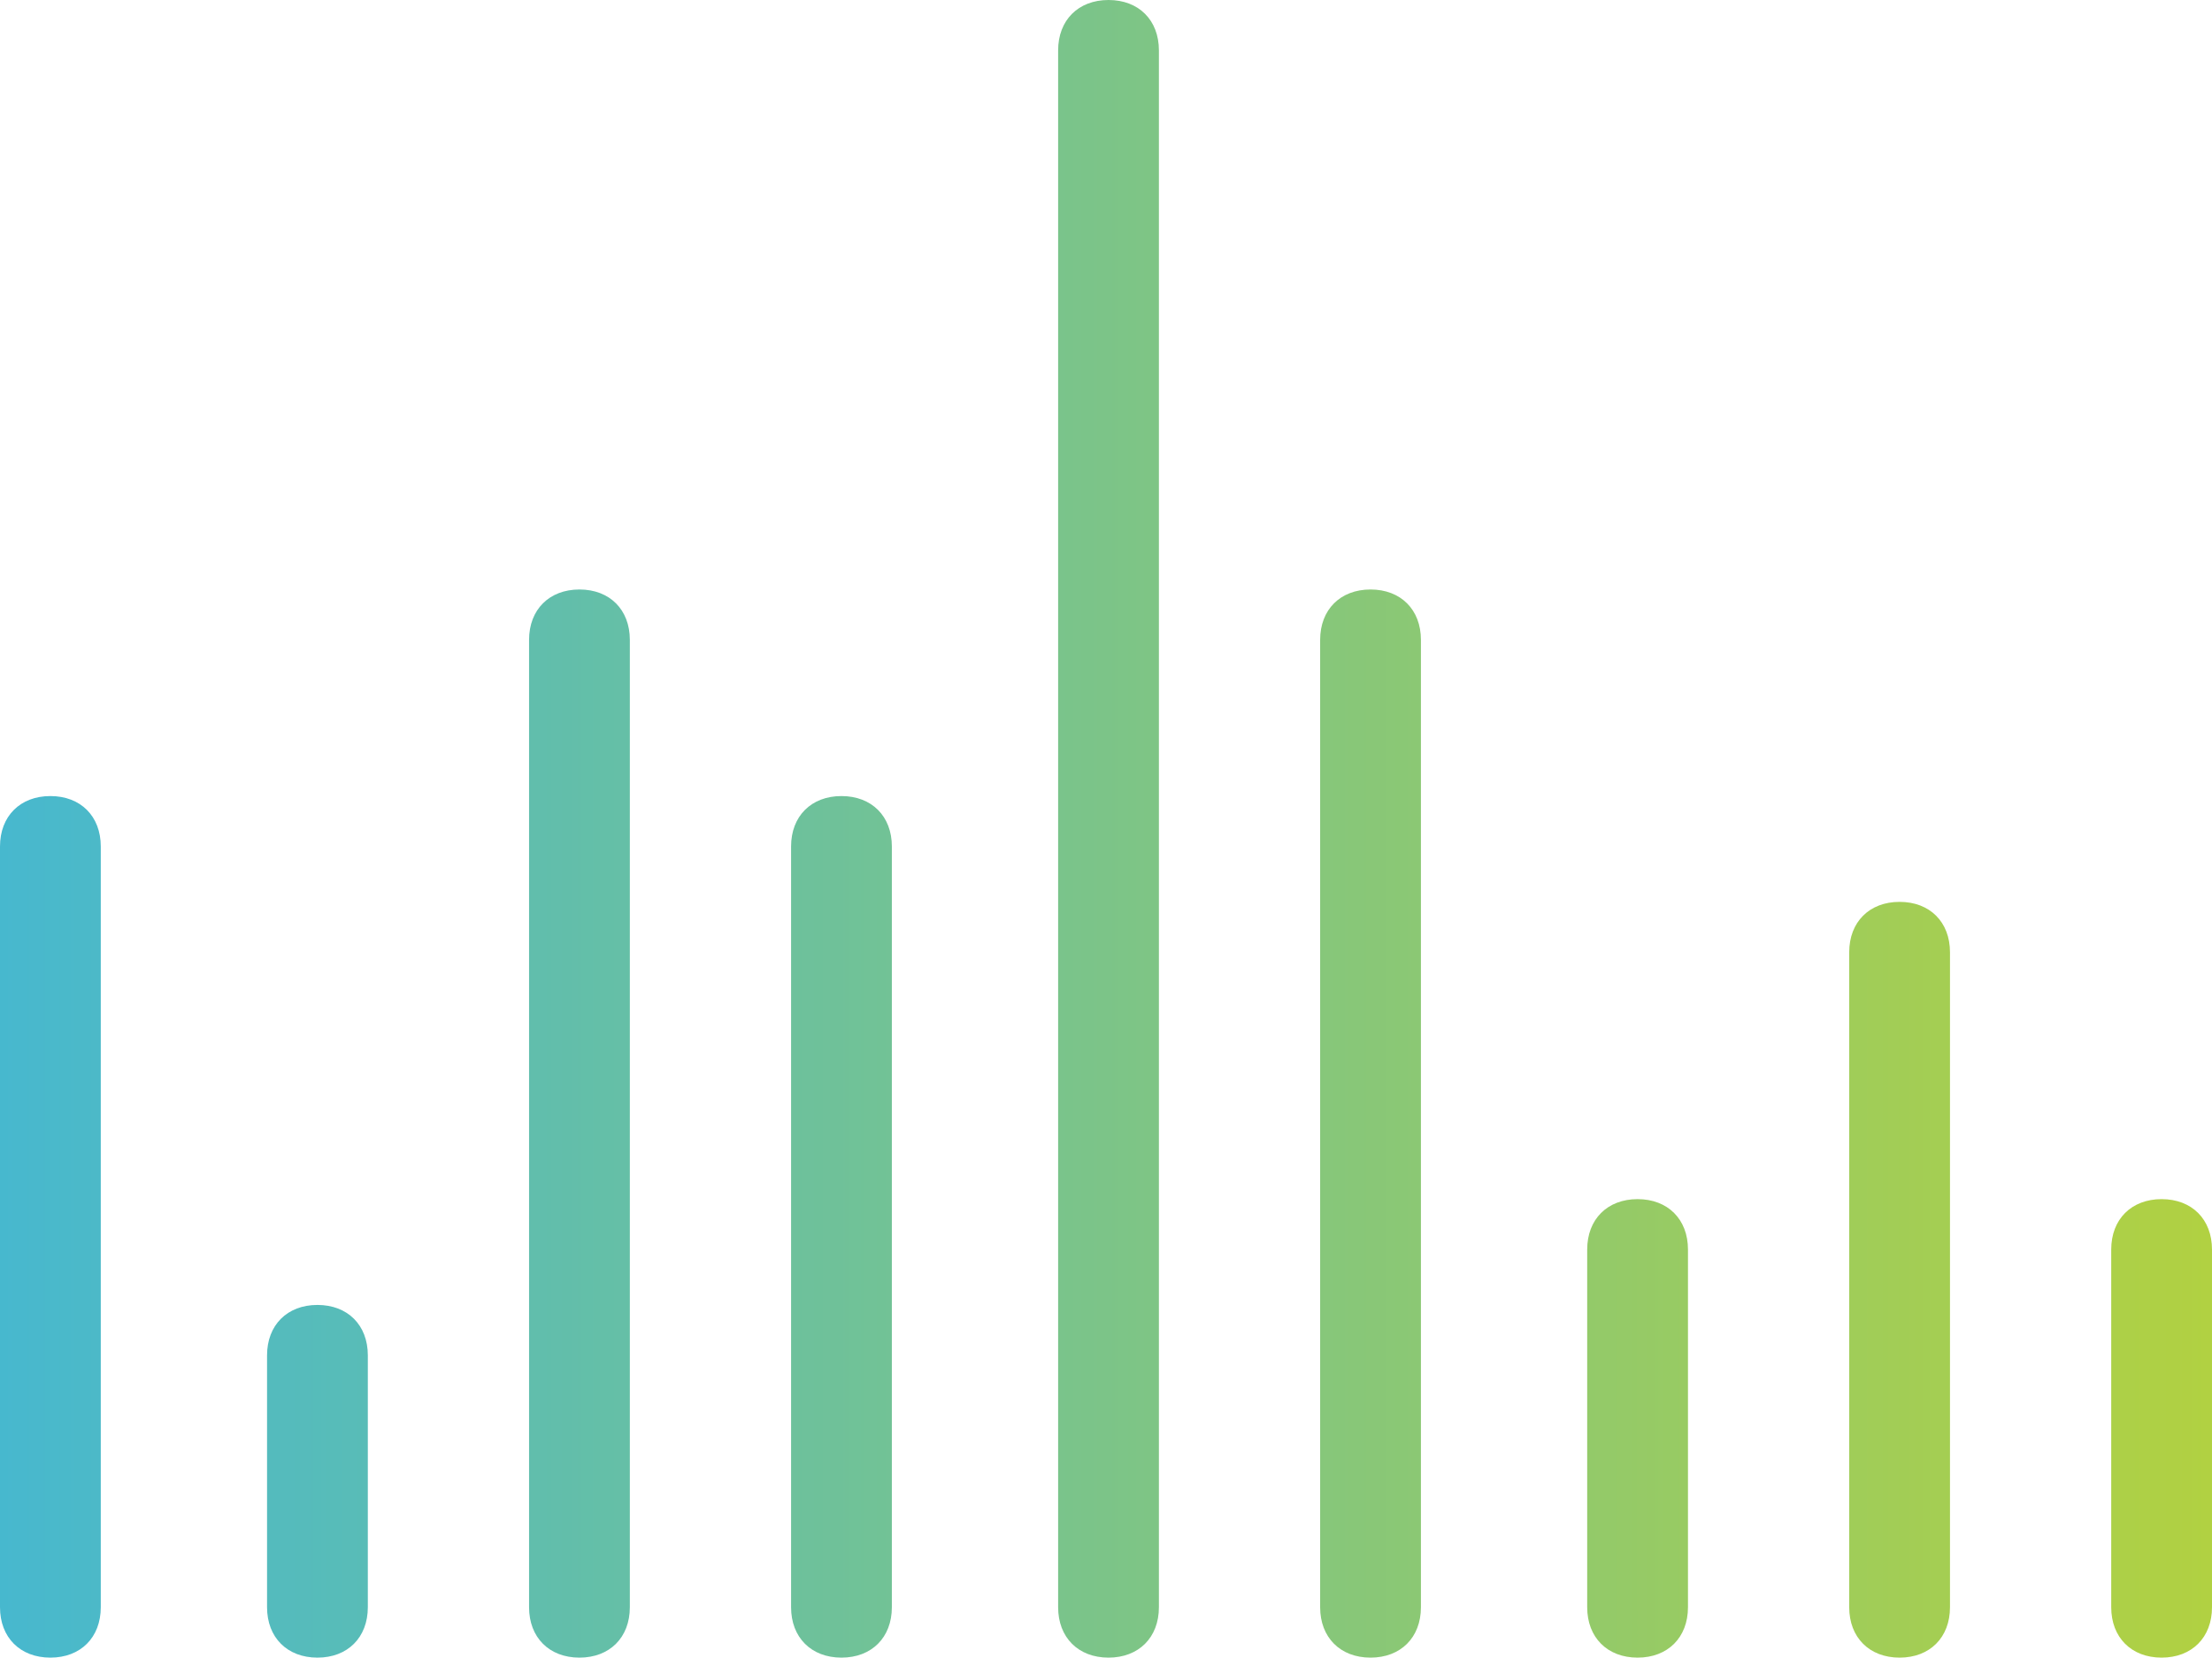
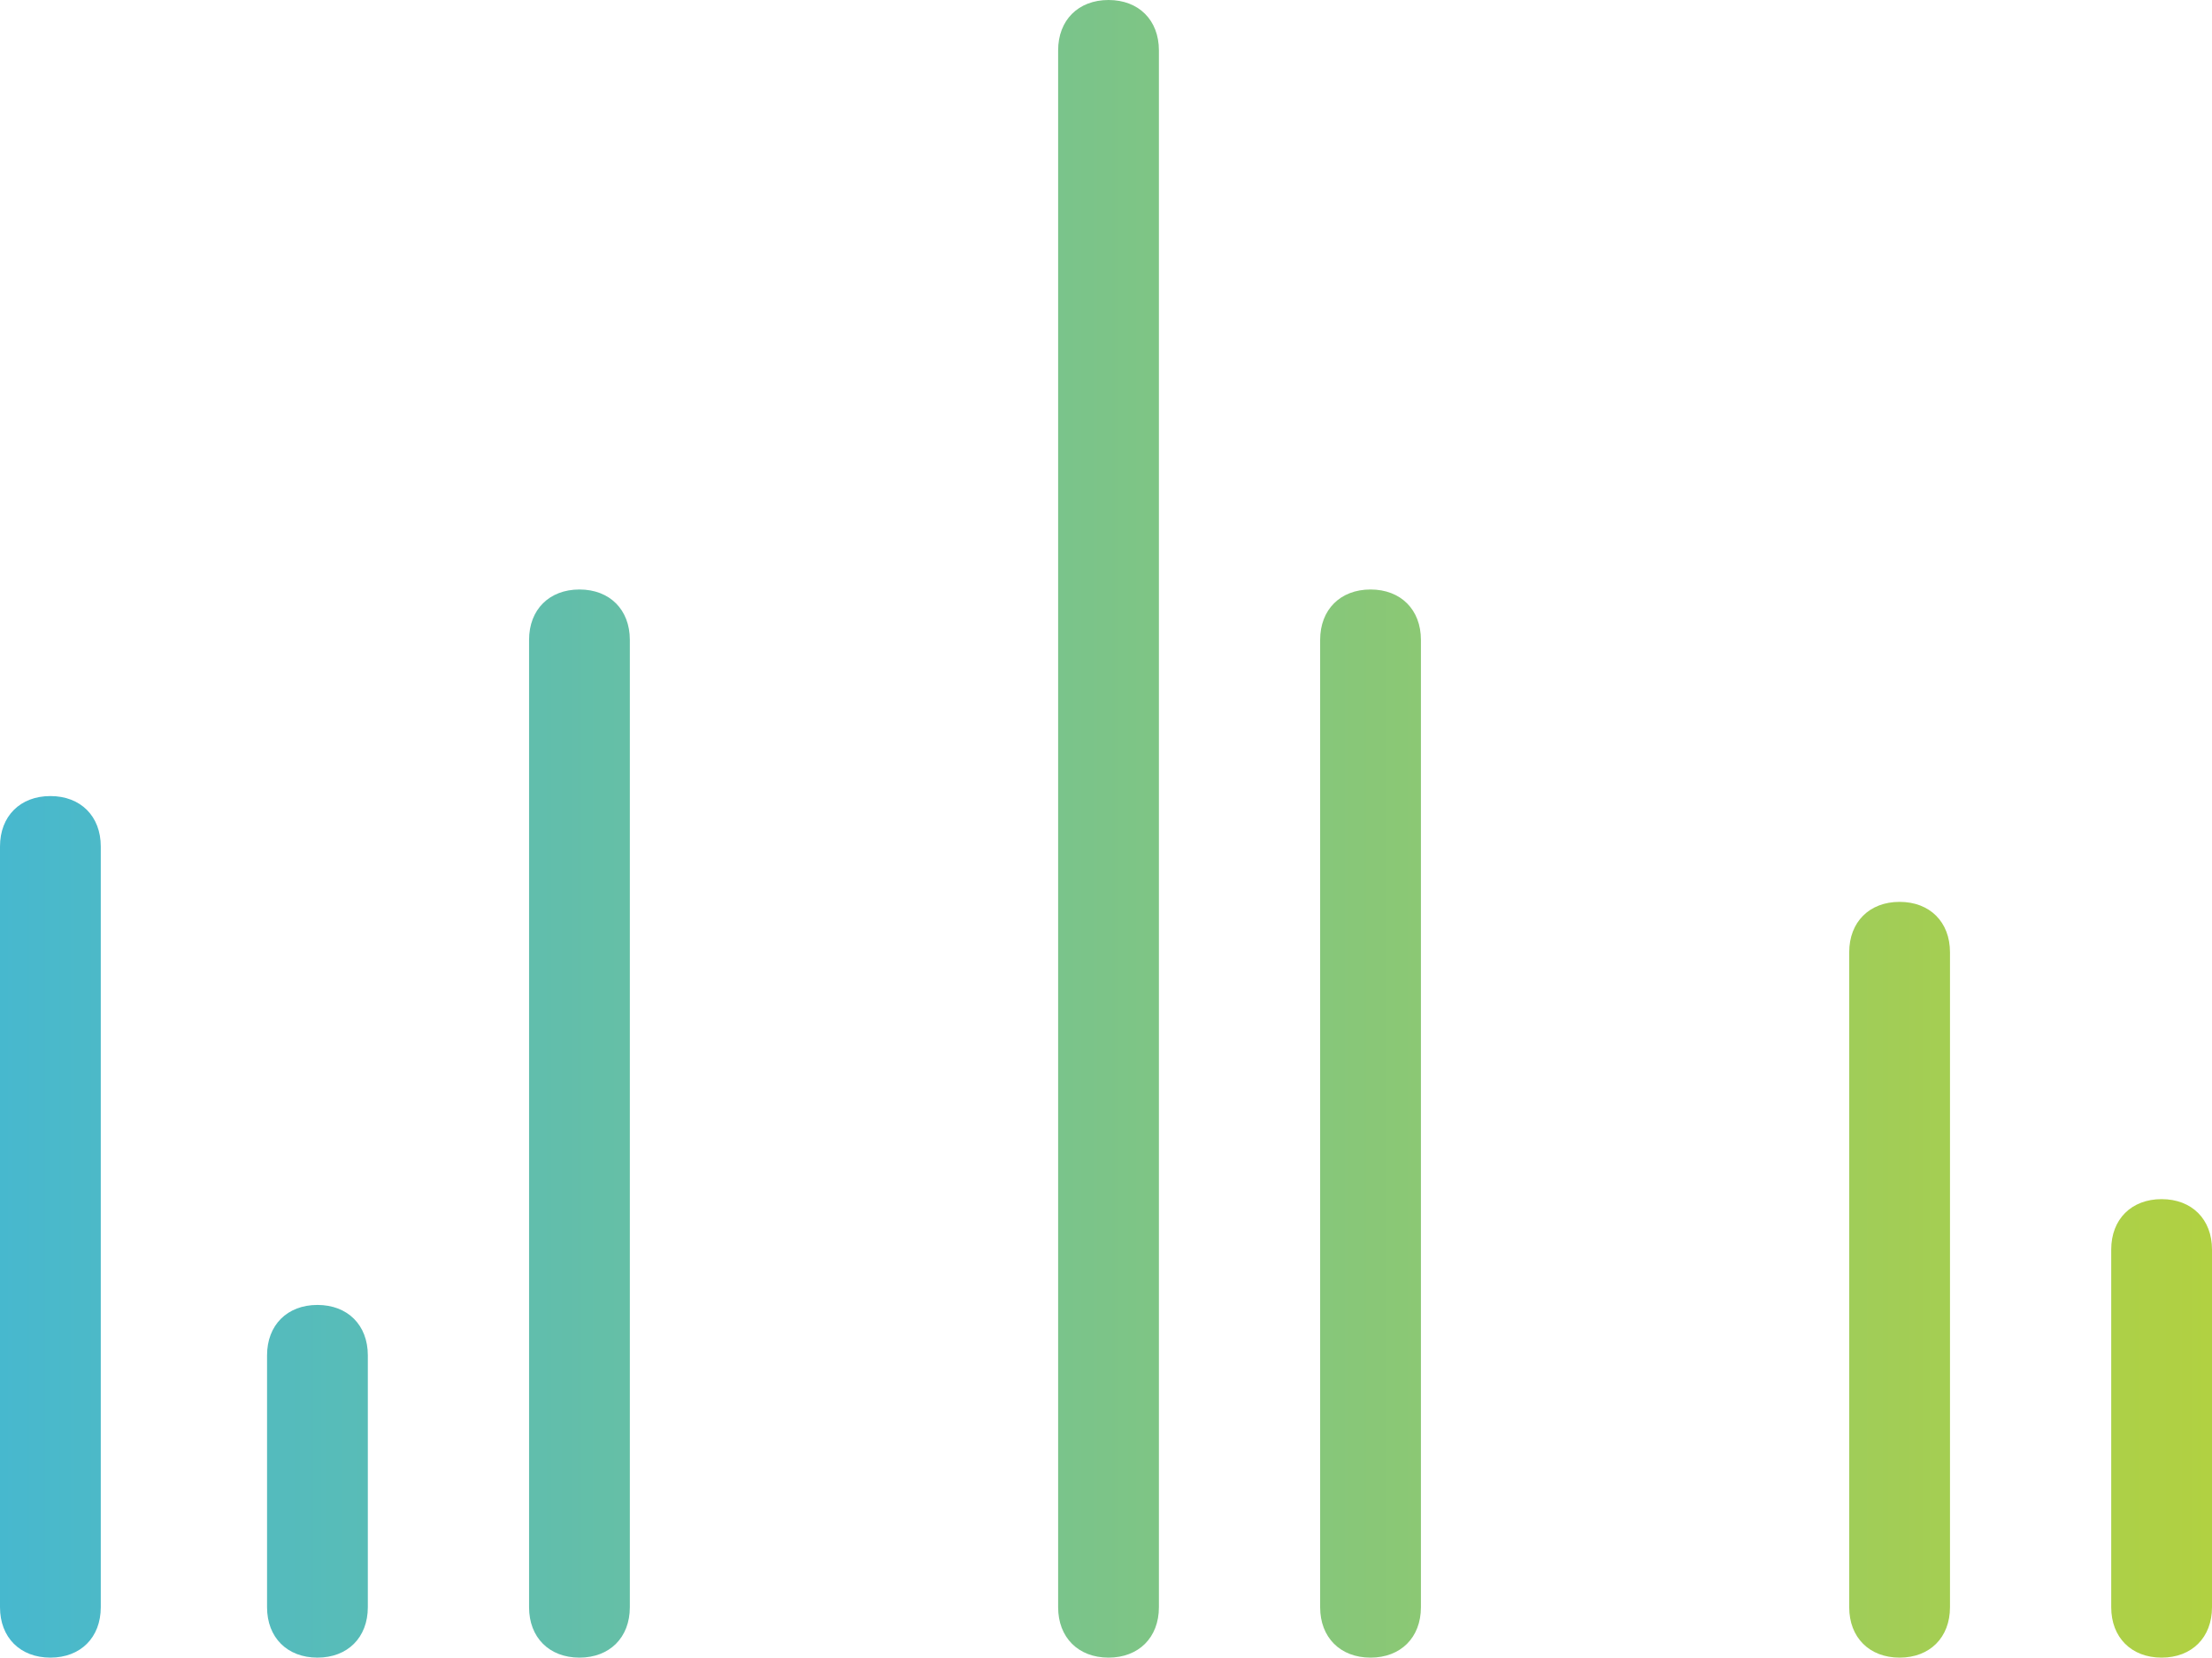
<svg xmlns="http://www.w3.org/2000/svg" id="Layer_1" viewBox="0 0 43.9 32.9">
  <defs>
    <style>.cls-1{fill:url(#linear-gradient-8);}.cls-2{fill:url(#linear-gradient-7);}.cls-3{fill:url(#linear-gradient-5);}.cls-4{fill:url(#linear-gradient-6);}.cls-5{fill:url(#linear-gradient-9);}.cls-6{fill:url(#linear-gradient-4);}.cls-7{fill:url(#linear-gradient-3);}.cls-8{fill:url(#linear-gradient-2);}.cls-9{fill:url(#linear-gradient);}</style>
    <linearGradient id="linear-gradient" x1="-7.1" y1="12.98" x2="49.7" y2="12.98" gradientTransform="translate(0 37.33) scale(1 -1)" gradientUnits="userSpaceOnUse">
      <stop offset="0" stop-color="#36b4e5" />
      <stop offset="1" stop-color="#bfd42f" />
    </linearGradient>
    <linearGradient id="linear-gradient-2" x1="-7.1" y1="7.93" x2="49.7" y2="7.93" gradientTransform="translate(0 37.33) scale(1 -1)" gradientUnits="userSpaceOnUse">
      <stop offset="0" stop-color="#36b4e5" />
      <stop offset="1" stop-color="#bfd42f" />
    </linearGradient>
    <linearGradient id="linear-gradient-3" x1="-7.1" y1="15.03" x2="49.7" y2="15.03" gradientTransform="translate(0 37.33) scale(1 -1)" gradientUnits="userSpaceOnUse">
      <stop offset="0" stop-color="#36b4e5" />
      <stop offset="1" stop-color="#bfd42f" />
    </linearGradient>
    <linearGradient id="linear-gradient-4" x1="-7.1" y1="12.98" x2="49.7" y2="12.98" gradientTransform="translate(0 37.33) scale(1 -1)" gradientUnits="userSpaceOnUse">
      <stop offset="0" stop-color="#36b4e5" />
      <stop offset="1" stop-color="#bfd42f" />
    </linearGradient>
    <linearGradient id="linear-gradient-5" x1="-7.1" y1="20.88" x2="49.7" y2="20.88" gradientTransform="translate(0 37.33) scale(1 -1)" gradientUnits="userSpaceOnUse">
      <stop offset="0" stop-color="#36b4e5" />
      <stop offset="1" stop-color="#bfd42f" />
    </linearGradient>
    <linearGradient id="linear-gradient-6" x1="-7.1" y1="15.03" x2="49.7" y2="15.03" gradientTransform="translate(0 37.33) scale(1 -1)" gradientUnits="userSpaceOnUse">
      <stop offset="0" stop-color="#36b4e5" />
      <stop offset="1" stop-color="#bfd42f" />
    </linearGradient>
    <linearGradient id="linear-gradient-7" x1="-7.1" y1="8.98" x2="49.7" y2="8.98" gradientTransform="translate(0 37.33) scale(1 -1)" gradientUnits="userSpaceOnUse">
      <stop offset="0" stop-color="#36b4e5" />
      <stop offset="1" stop-color="#bfd42f" />
    </linearGradient>
    <linearGradient id="linear-gradient-8" x1="-7.1" y1="11.93" x2="49.7" y2="11.93" gradientTransform="translate(0 37.33) scale(1 -1)" gradientUnits="userSpaceOnUse">
      <stop offset="0" stop-color="#36b4e5" />
      <stop offset="1" stop-color="#bfd42f" />
    </linearGradient>
    <linearGradient id="linear-gradient-9" x1="-7.1" y1="8.98" x2="49.7" y2="8.98" gradientTransform="translate(0 37.33) scale(1 -1)" gradientUnits="userSpaceOnUse">
      <stop offset="0" stop-color="#36b4e5" />
      <stop offset="1" stop-color="#bfd42f" />
    </linearGradient>
  </defs>
  <g id="Layer_1-2">
    <path class="cls-9" d="M1,32.9c-.6,0-1-.4-1-1v-15.1c0-.6.4-1,1-1s1,.4,1,1v15.1c0,.6-.4,1-1,1Z" />
    <path class="cls-8" d="M6.3,32.9c-.6,0-1-.4-1-1v-5c0-.6.4-1,1-1s1,.4,1,1v5c0,.6-.4,1-1,1Z" />
    <path class="cls-7" d="M11.5,32.9c-.6,0-1-.4-1-1V12.7c0-.6.4-1,1-1s1,.4,1,1v19.2c0,.6-.4,1-1,1Z" />
-     <path class="cls-6" d="M16.7,32.9c-.6,0-1-.4-1-1v-15.1c0-.6.4-1,1-1s1,.4,1,1v15.1c0,.6-.4,1-1,1Z" />
    <path class="cls-3" d="M22,32.9c-.6,0-1-.4-1-1V1c0-.6.4-1,1-1s1,.4,1,1v30.9c0,.6-.4,1-1,1Z" />
    <path class="cls-4" d="M27.2,32.9c-.6,0-1-.4-1-1V12.7c0-.6.4-1,1-1s1,.4,1,1v19.2c0,.6-.4,1-1,1Z" />
-     <path class="cls-2" d="M32.5,32.9c-.6,0-1-.4-1-1v-7.1c0-.6.4-1,1-1s1,.4,1,1v7.1c0,.6-.4,1-1,1Z" />
    <path class="cls-1" d="M37.7,32.9c-.6,0-1-.4-1-1v-13c0-.6.4-1,1-1s1,.4,1,1v13c0,.6-.4,1-1,1Z" />
    <path class="cls-5" d="M42.9,32.9c-.6,0-1-.4-1-1v-7.1c0-.6.4-1,1-1s1,.4,1,1v7.1c0,.6-.4,1-1,1Z" />
  </g>
</svg>